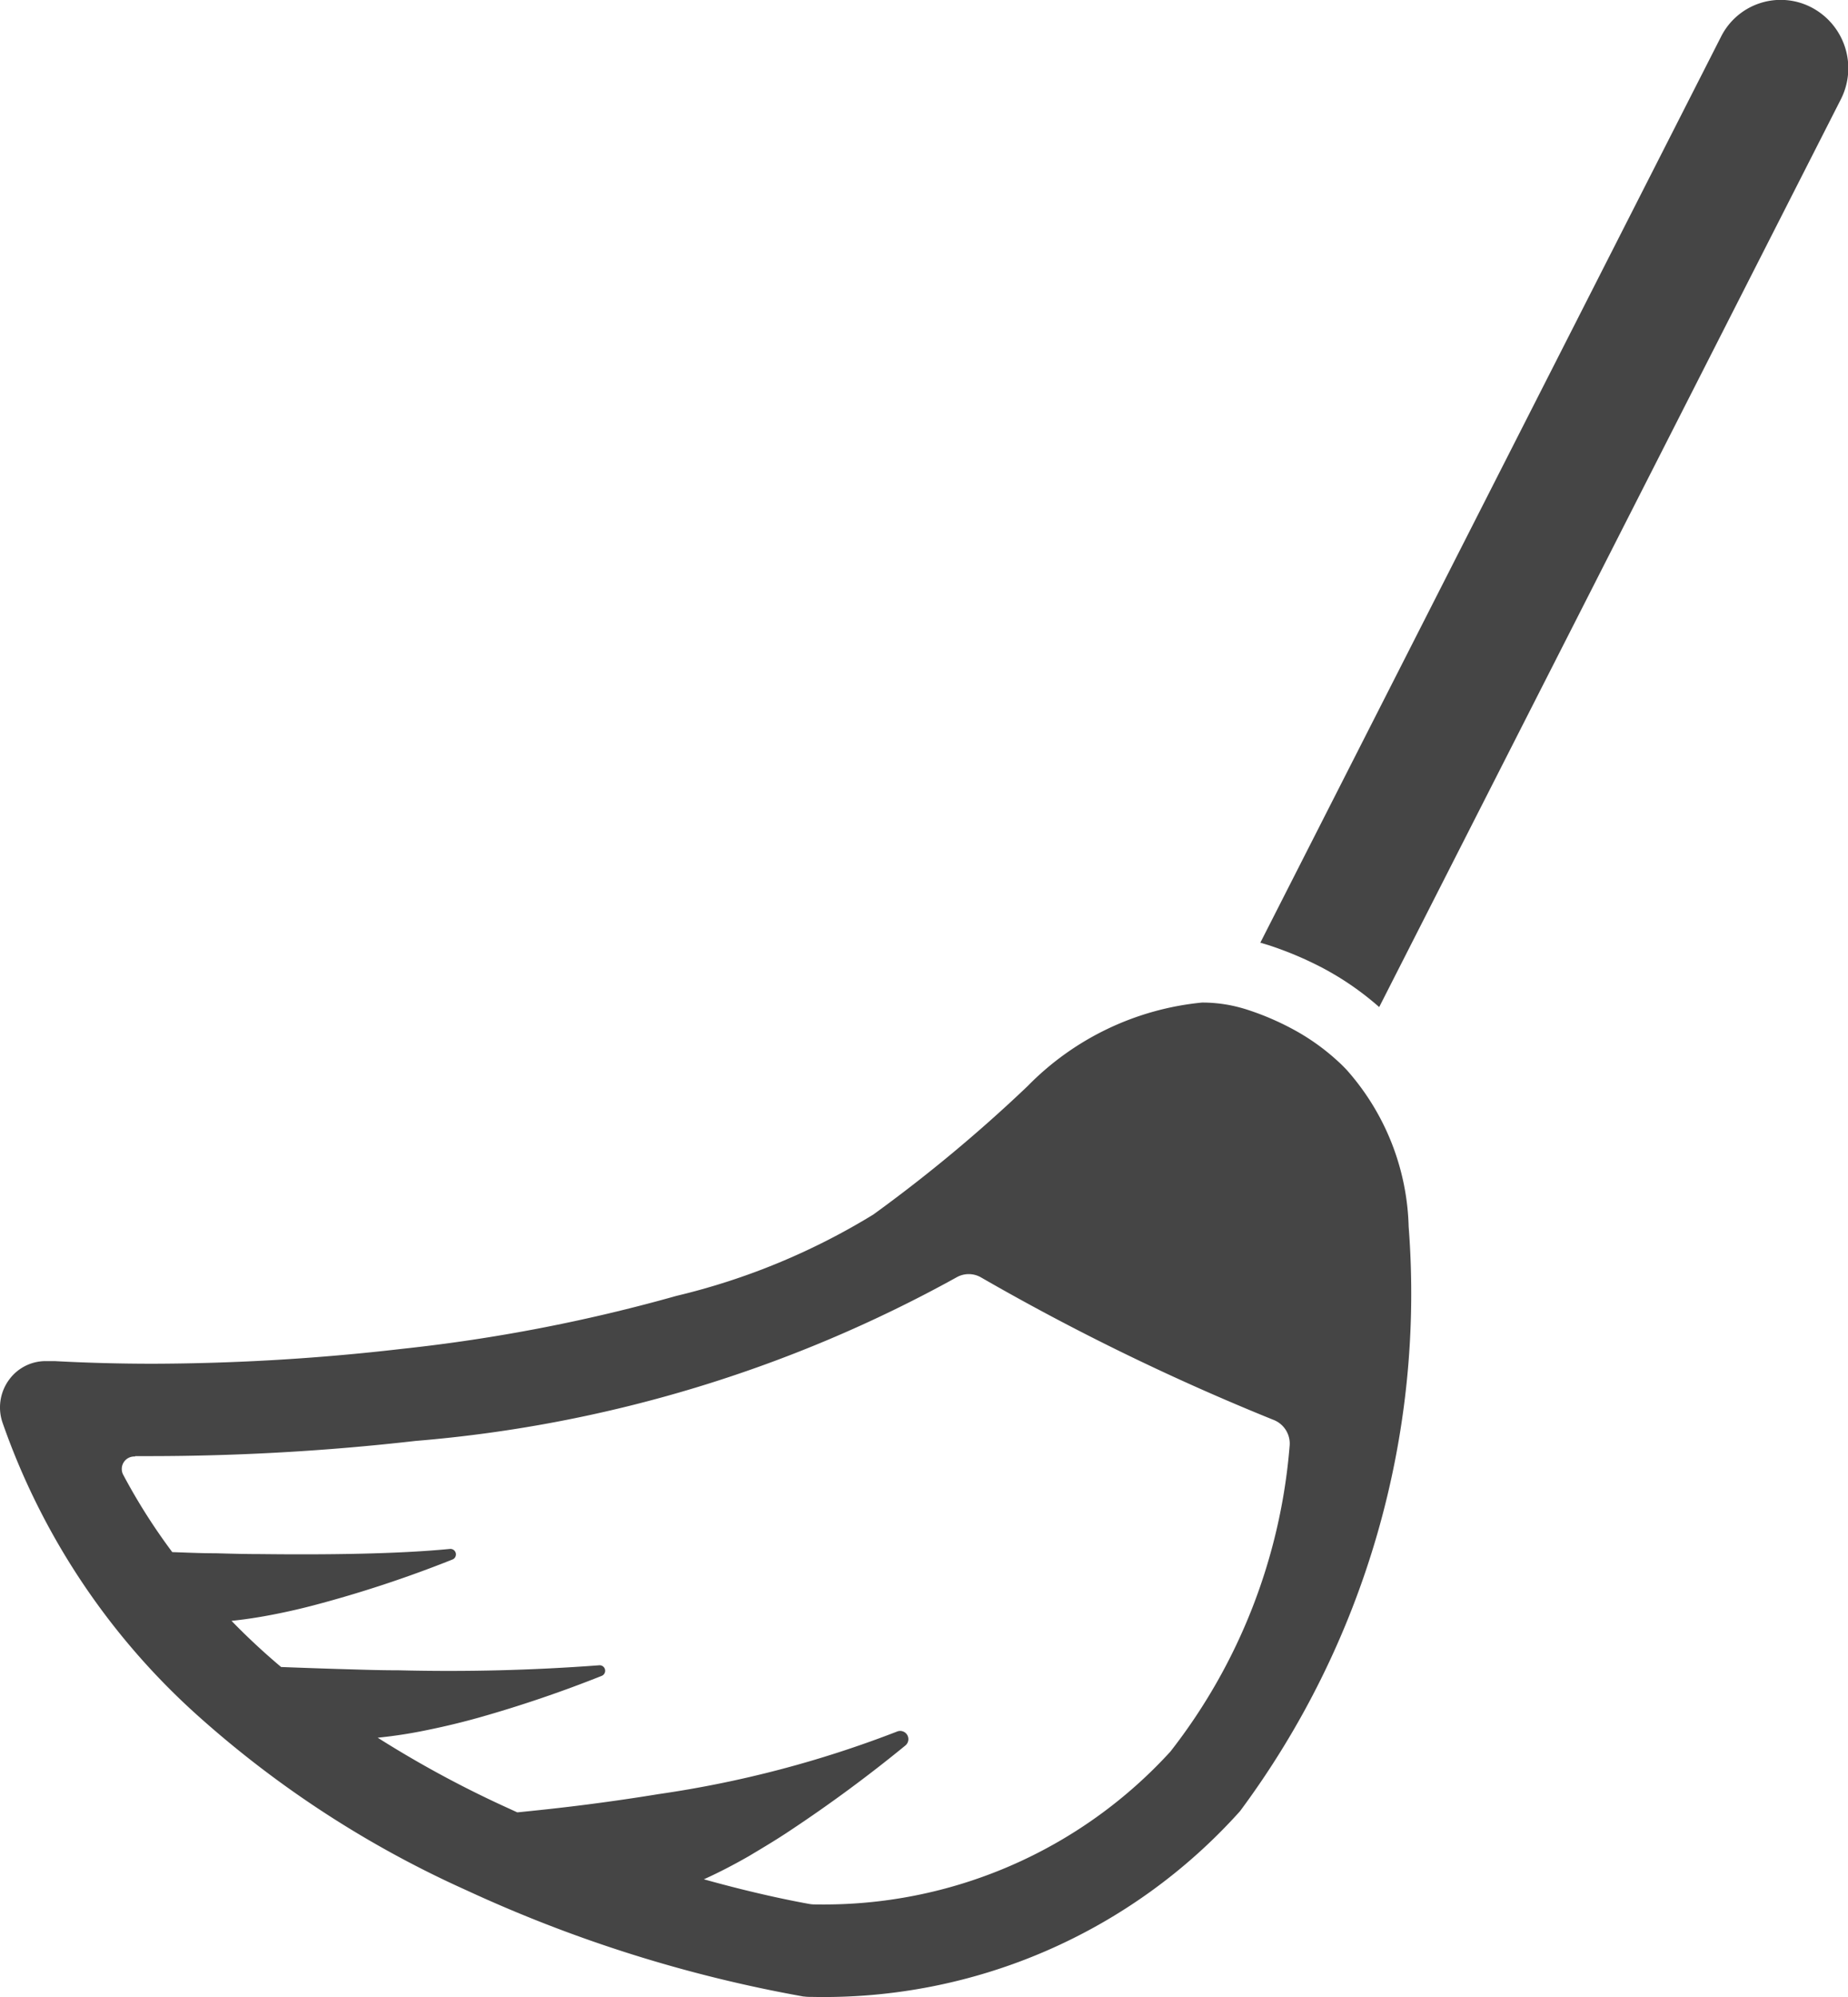
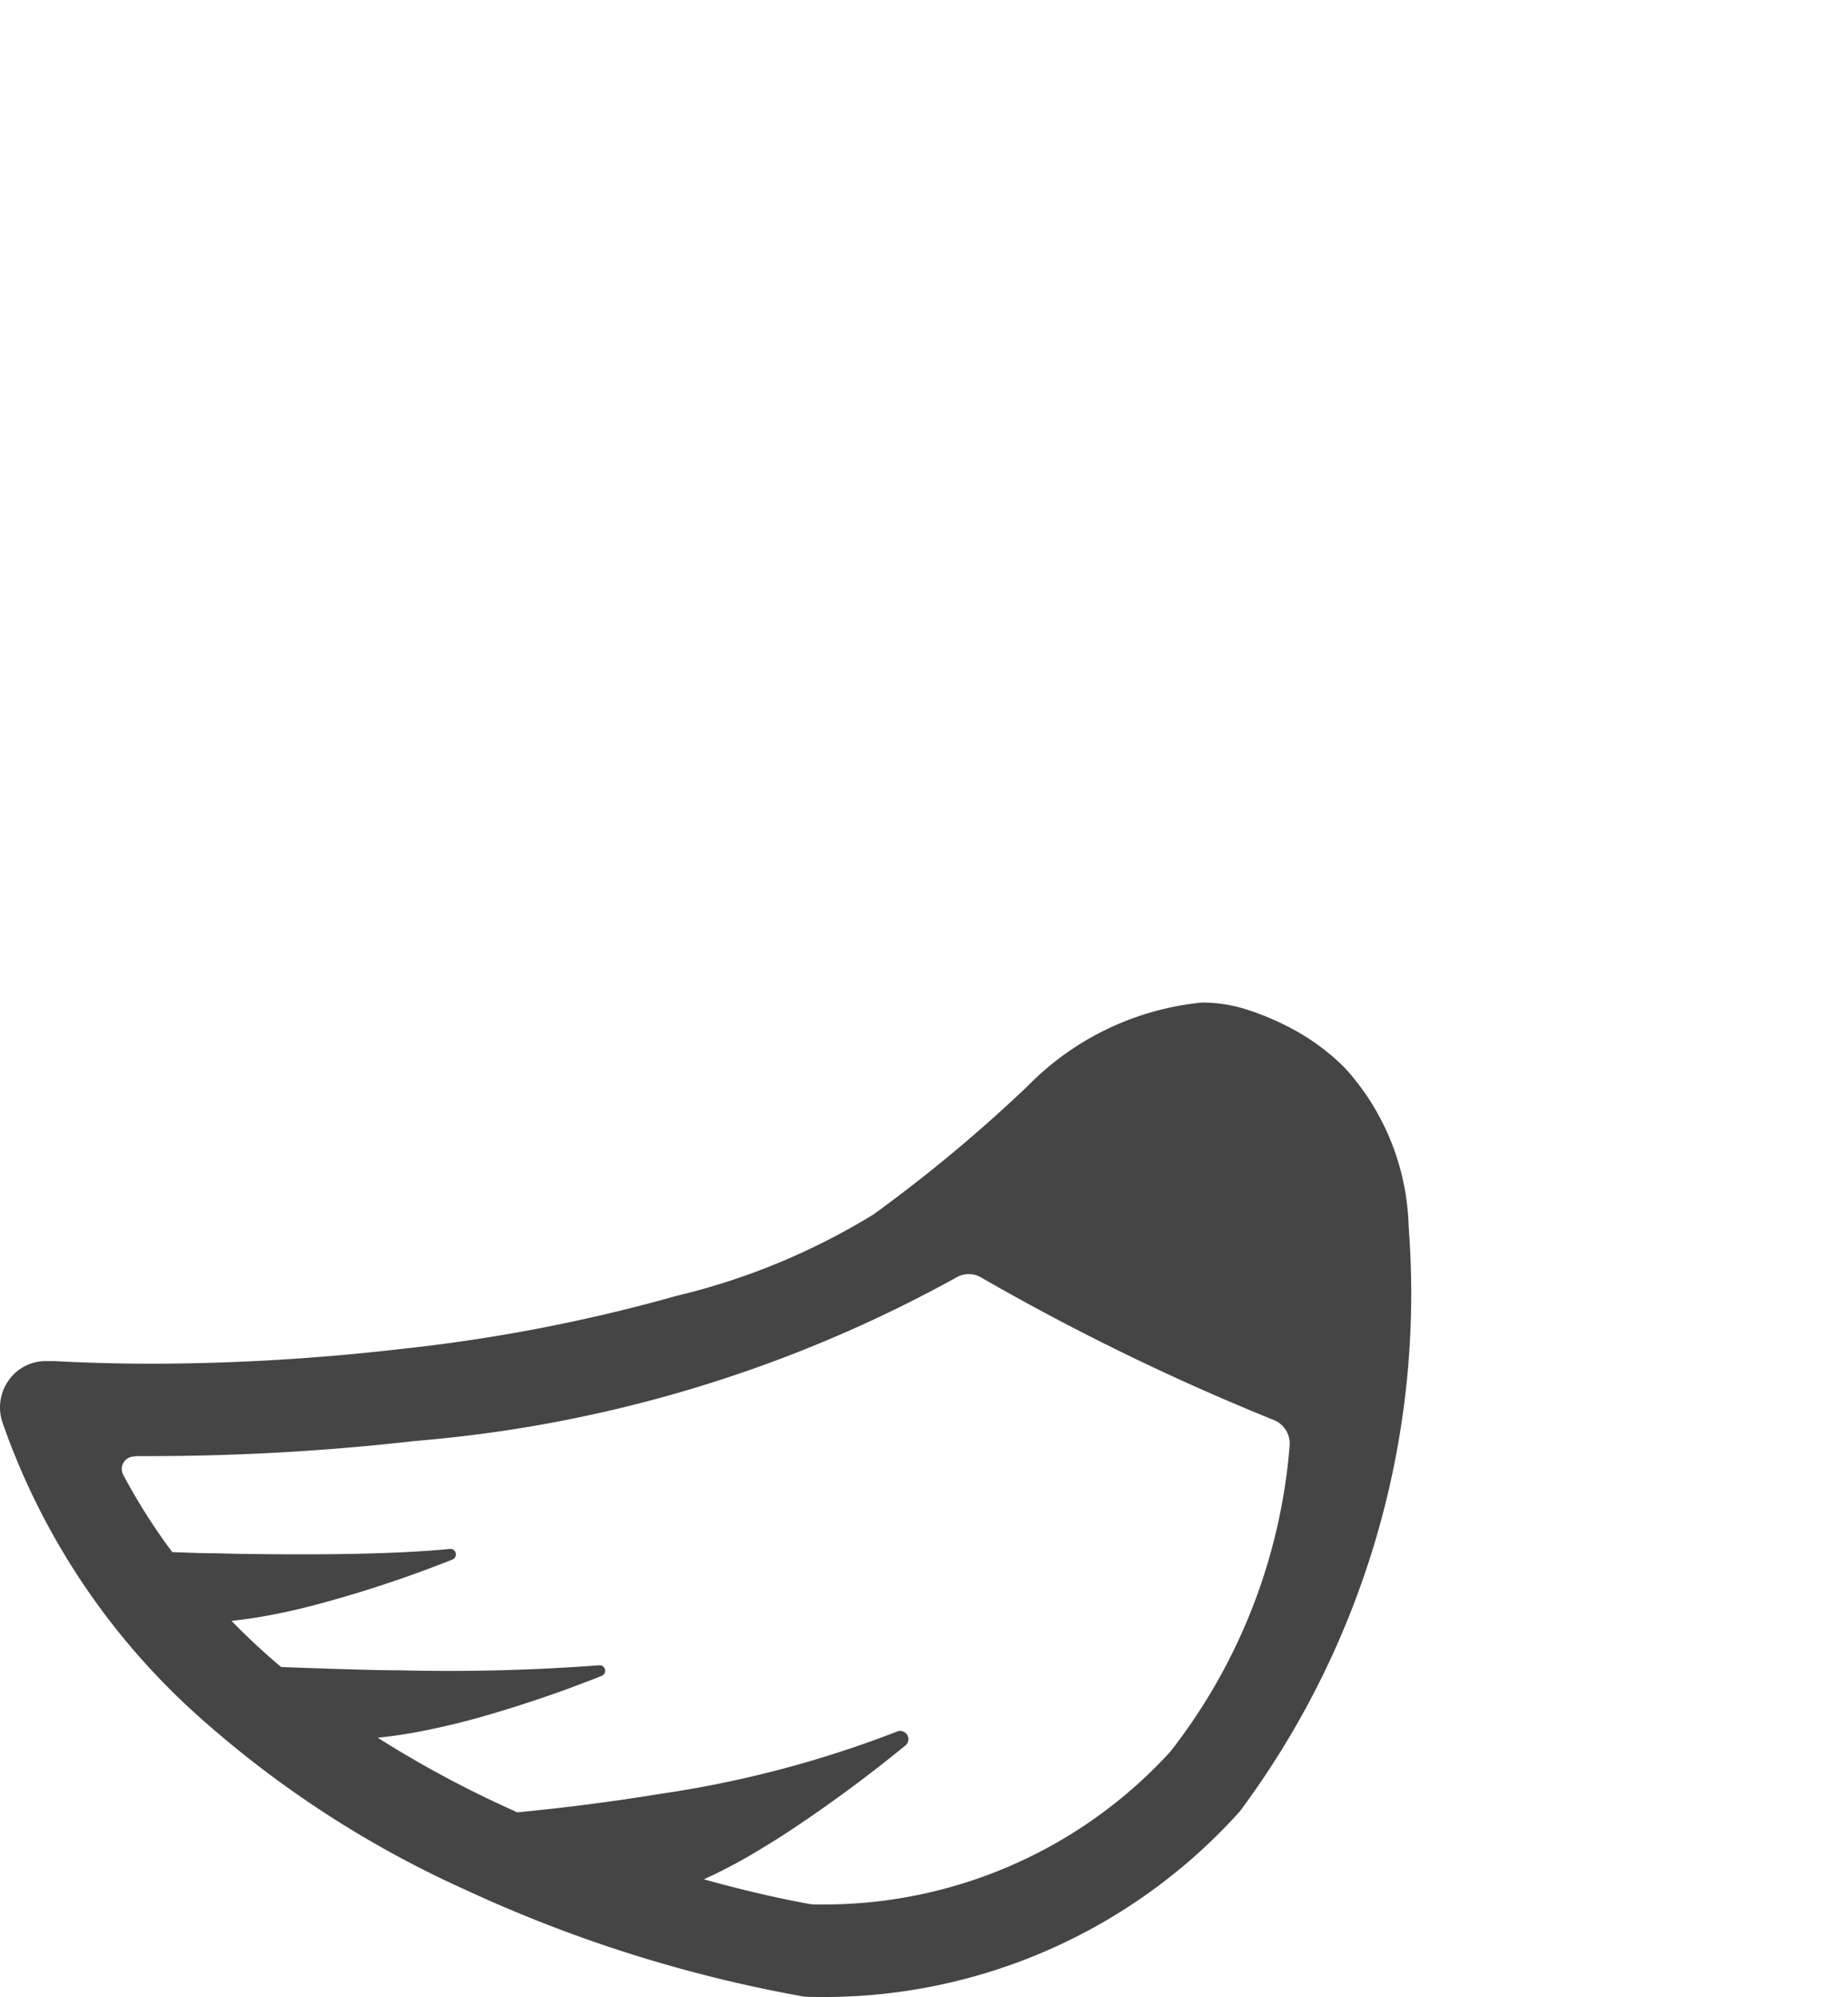
<svg xmlns="http://www.w3.org/2000/svg" width="22.516" height="24.318" viewBox="0 0 22.516 24.318">
  <defs>
    <style>.a{fill:#454545;}</style>
  </defs>
  <g transform="translate(-1391.1 -419.901)">
-     <path class="a" d="M993.164,181.766l-5.612,11.03.1.03a4.267,4.267,0,0,1,.667.282,3.562,3.562,0,0,1,.681.472l5.624-11.052a.835.835,0,0,0-.352-1.118A.813.813,0,0,0,993.164,181.766Z" transform="translate(418.904 238.584)" />
    <path class="a" d="M972.927,203.569a12.691,12.691,0,0,0,3.257,2.112,16.812,16.812,0,0,0,4.106,1.294h.006a.535.535,0,0,0,.076.005h.018a6.813,6.813,0,0,0,5.22-2.261,10.567,10.567,0,0,0,2.055-7.119,2.988,2.988,0,0,0-.755-1.908c-.035-.037-.072-.074-.111-.109a2.7,2.7,0,0,0-.555-.392,3.332,3.332,0,0,0-.542-.231,1.866,1.866,0,0,0-.232-.059,1.777,1.777,0,0,0-.322-.029,3.44,3.44,0,0,0-2.126,1.018,18.264,18.264,0,0,1-1.879,1.563,8.249,8.249,0,0,1-2.4.991,20.3,20.3,0,0,1-3.344.645,26.813,26.813,0,0,1-3.033.181q-.6,0-1.2-.032l-.069,0h-.039a.551.551,0,0,0-.441.221.57.57,0,0,0-.085.526A8.587,8.587,0,0,0,972.927,203.569Zm-.779-3.174h.175a28.666,28.666,0,0,0,3.242-.185,16.379,16.379,0,0,0,6.59-1.991.3.3,0,0,1,.3,0,28.626,28.626,0,0,0,3.559,1.733.31.31,0,0,1,.2.327,6.948,6.948,0,0,1-1.452,3.714,5.716,5.716,0,0,1-4.311,1.861h-.018a.382.382,0,0,1-.072-.006c-.19-.034-.657-.125-1.283-.3.178-.08.363-.176.55-.283.167-.1.336-.2.5-.31a17.363,17.363,0,0,0,1.406-1.037.1.1,0,0,0-.1-.17,13.274,13.274,0,0,1-2.91.763c-.305.05-.6.092-.872.127-.319.041-.606.071-.847.095l-.188-.086a13.145,13.145,0,0,1-1.513-.823,5.8,5.8,0,0,0,.635-.1c.2-.041.4-.09.594-.144a15.321,15.321,0,0,0,1.5-.509.067.067,0,0,0-.031-.129,24.451,24.451,0,0,1-2.445.061c-.266,0-.517-.01-.739-.016-.291-.009-.532-.018-.691-.024-.094-.079-.185-.159-.273-.24q-.172-.158-.331-.322c.165-.017.335-.043.509-.077s.327-.069.491-.112a14.658,14.658,0,0,0,1.692-.558.067.067,0,0,0-.03-.129c-.643.063-1.519.072-2.3.063-.192,0-.377-.005-.551-.01-.194,0-.374-.009-.533-.014a7.268,7.268,0,0,1-.6-.946A.152.152,0,0,1,972.148,200.4Z" transform="translate(420.598 237.237)" />
  </g>
</svg>